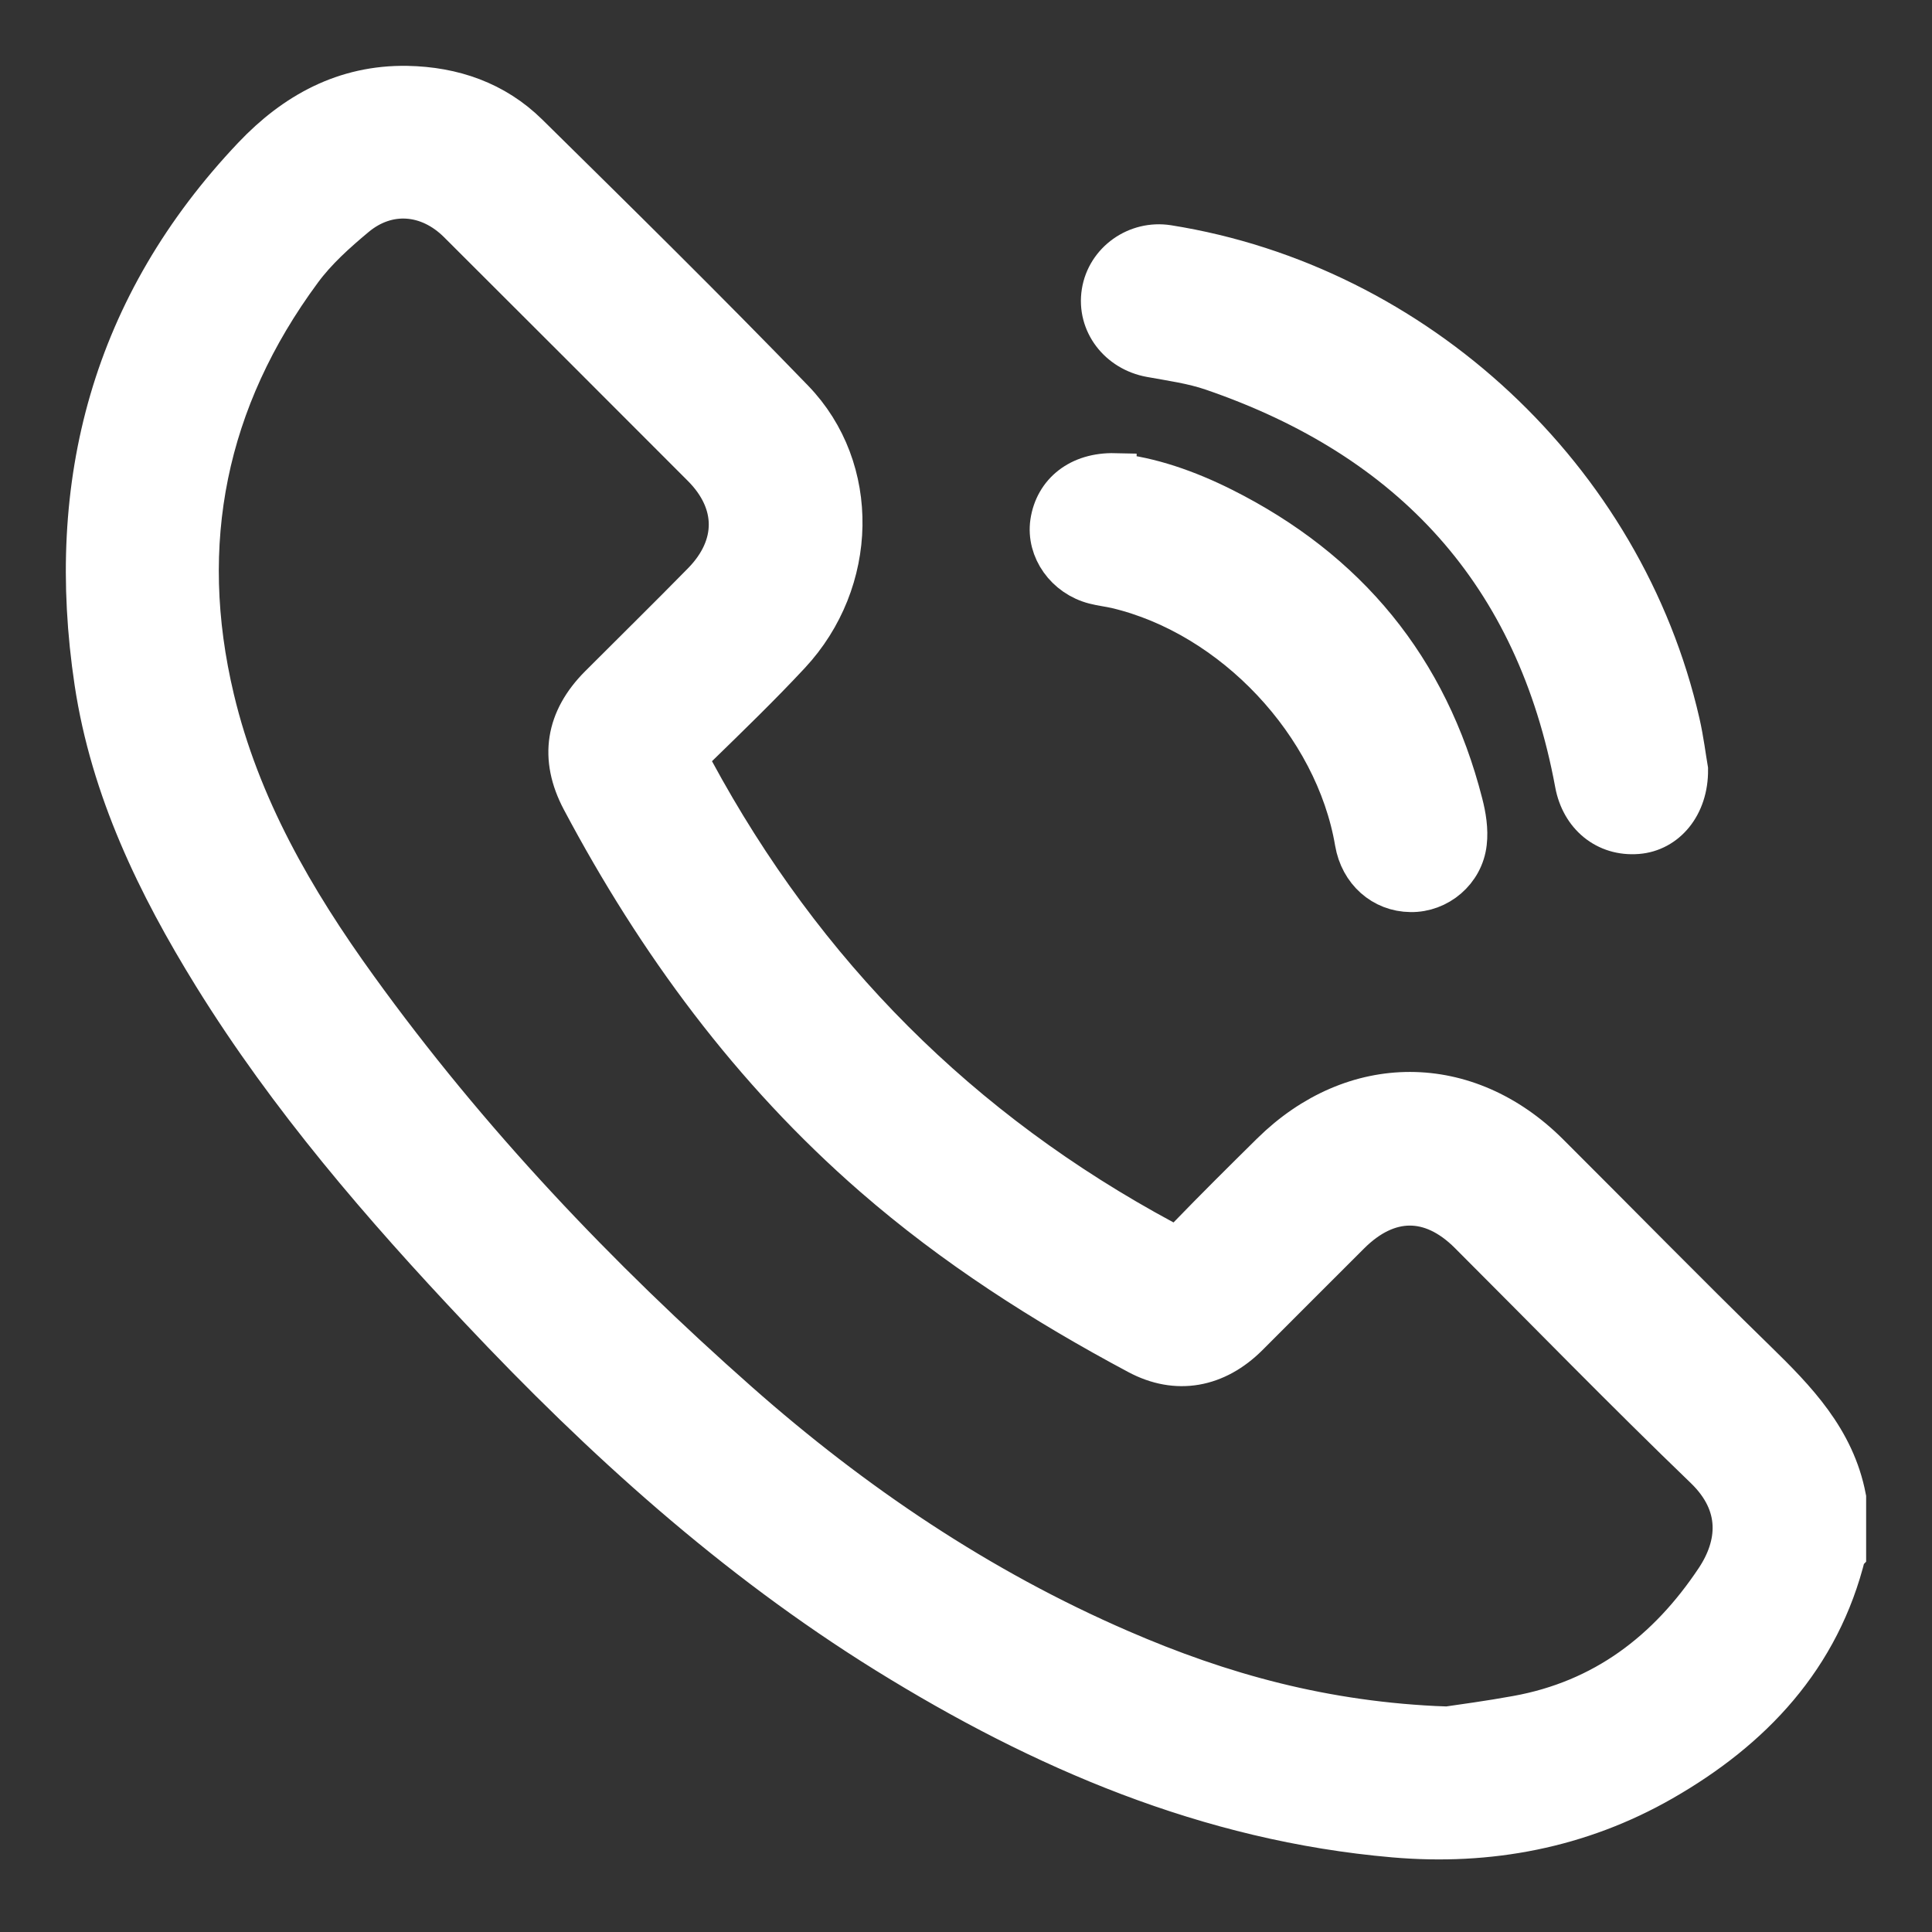
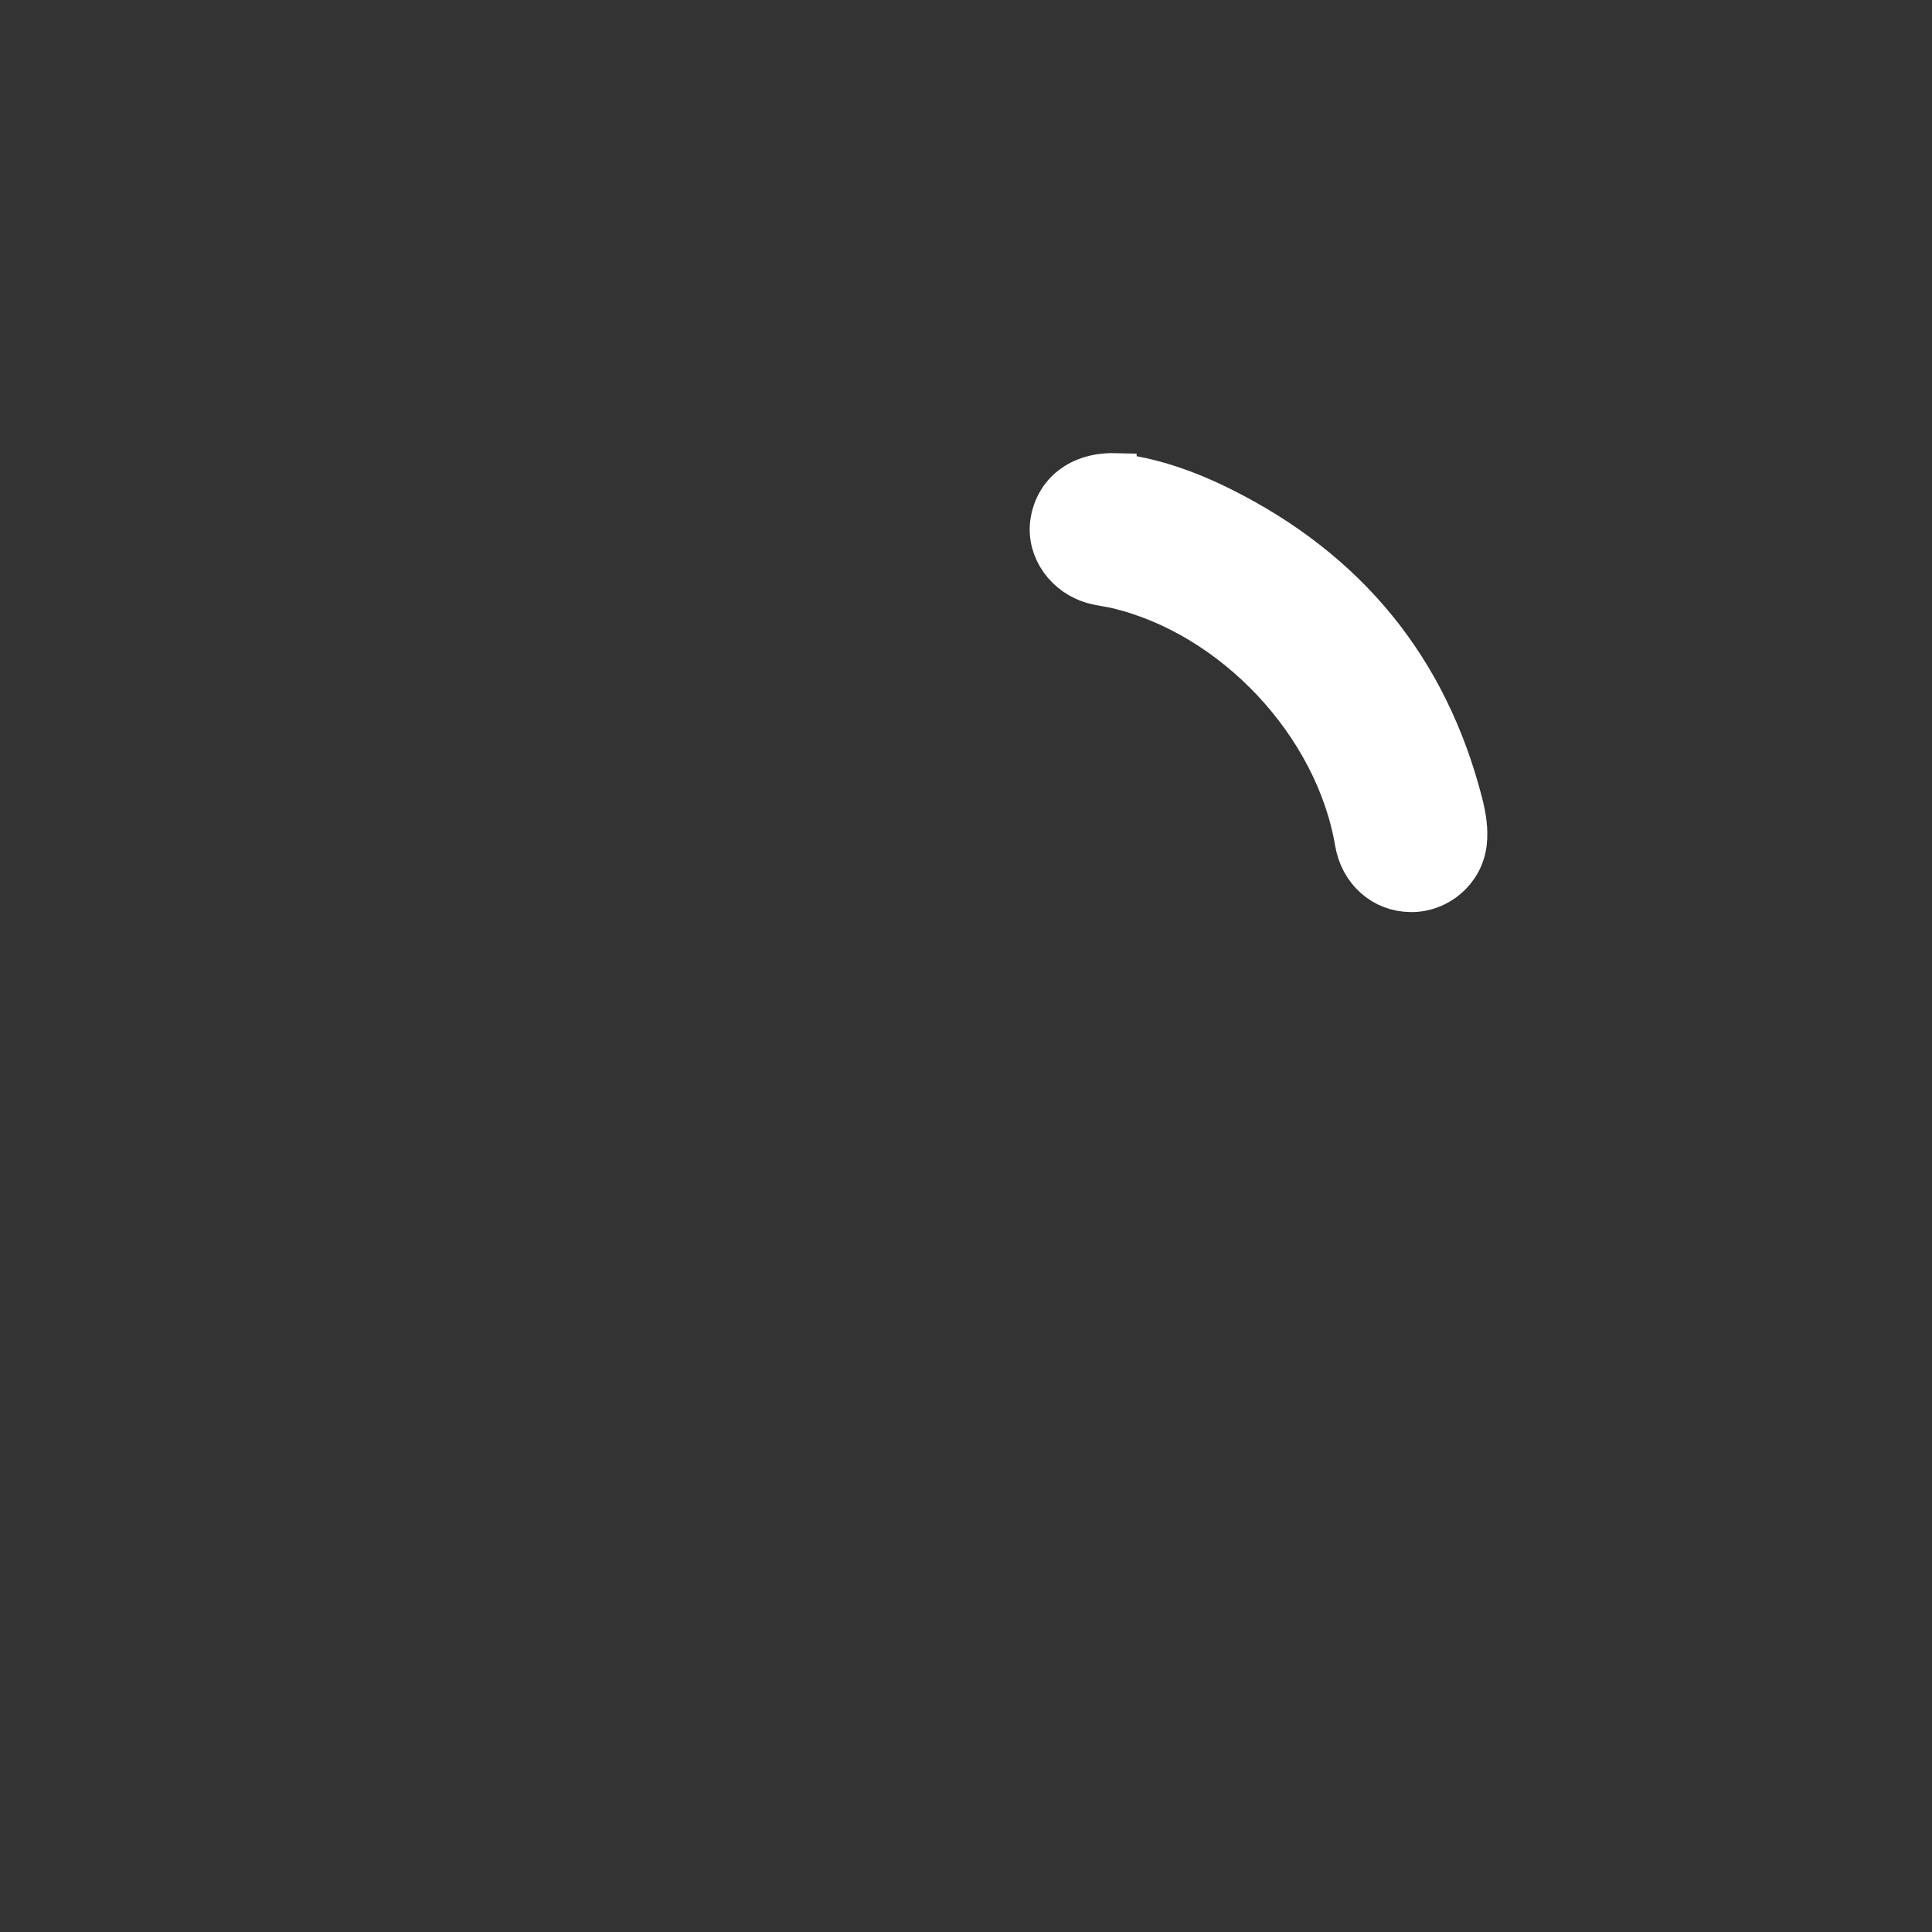
<svg xmlns="http://www.w3.org/2000/svg" width="22" height="22" viewBox="0 0 22 22" fill="none">
  <rect x="0" y="0" width="22" height="22" fill="#333333" stroke="none" />
-   <path d="M20.999 17.683C20.71 18.868 19.936 19.681 18.919 20.263C17.984 20.798 16.951 20.995 15.873 20.901C13.764 20.718 11.877 19.908 10.101 18.807C8.368 17.731 6.87 16.376 5.477 14.896C4.363 13.715 3.305 12.489 2.447 11.104C1.807 10.069 1.28 8.981 1.097 7.766C0.757 5.5 1.296 3.482 2.896 1.795C3.365 1.301 3.929 0.988 4.635 1C5.157 1.01 5.627 1.173 5.999 1.539C7.014 2.539 8.031 3.54 9.022 4.565C9.776 5.344 9.746 6.616 8.982 7.436C8.645 7.798 8.288 8.143 7.934 8.488C7.837 8.583 7.813 8.648 7.885 8.782C9.139 11.103 10.922 12.891 13.246 14.141C13.377 14.212 13.445 14.195 13.541 14.096C13.853 13.773 14.172 13.457 14.492 13.141C15.421 12.226 16.696 12.228 17.62 13.148C18.409 13.934 19.187 14.73 19.984 15.507C20.44 15.952 20.874 16.4 21 17.057V17.682L20.999 17.683ZM16.462 19.685C16.645 19.658 16.961 19.616 17.273 19.559C18.268 19.38 19.005 18.817 19.554 17.991C19.812 17.602 19.864 17.13 19.427 16.708C18.517 15.832 17.636 14.926 16.742 14.033C16.303 13.595 15.8 13.597 15.357 14.039C14.969 14.425 14.584 14.813 14.197 15.199C13.842 15.552 13.402 15.637 12.965 15.403C11.895 14.832 10.877 14.181 9.959 13.382C8.569 12.173 7.5 10.719 6.641 9.101C6.392 8.63 6.461 8.2 6.84 7.82C7.231 7.428 7.626 7.041 8.013 6.646C8.426 6.225 8.422 5.713 8.01 5.3C7.085 4.374 6.16 3.448 5.233 2.524C4.884 2.176 4.407 2.14 4.036 2.451C3.813 2.637 3.589 2.838 3.418 3.071C2.33 4.545 1.995 6.183 2.42 7.964C2.711 9.186 3.328 10.256 4.056 11.262C5.315 13.007 6.789 14.56 8.398 15.982C9.706 17.137 11.143 18.108 12.752 18.804C13.893 19.299 15.076 19.631 16.463 19.682L16.462 19.685Z" fill="white" stroke="white" stroke-width="0.5" />
-   <path d="M19.2 8.764C19.204 9.167 18.959 9.45 18.644 9.475C18.295 9.503 18.022 9.274 17.956 8.922C17.513 6.524 16.09 4.981 13.807 4.199C13.582 4.122 13.34 4.089 13.104 4.046C12.75 3.982 12.512 3.671 12.566 3.331C12.62 2.991 12.95 2.757 13.297 2.812C16.119 3.261 18.473 5.456 19.108 8.235C19.153 8.432 19.177 8.632 19.2 8.764V8.764Z" fill="white" stroke="white" stroke-width="0.5" />
  <path d="M12.693 5.412C13.09 5.451 13.512 5.597 13.915 5.799C15.328 6.507 16.244 7.618 16.636 9.153C16.673 9.295 16.698 9.451 16.681 9.595C16.646 9.911 16.368 10.141 16.064 10.136C15.754 10.133 15.505 9.911 15.45 9.589C15.221 8.237 14.054 6.996 12.715 6.68C12.633 6.661 12.548 6.652 12.467 6.631C12.149 6.55 11.937 6.251 11.981 5.95C12.03 5.621 12.298 5.401 12.693 5.41V5.412Z" fill="white" stroke="white" stroke-width="0.5" />
</svg>